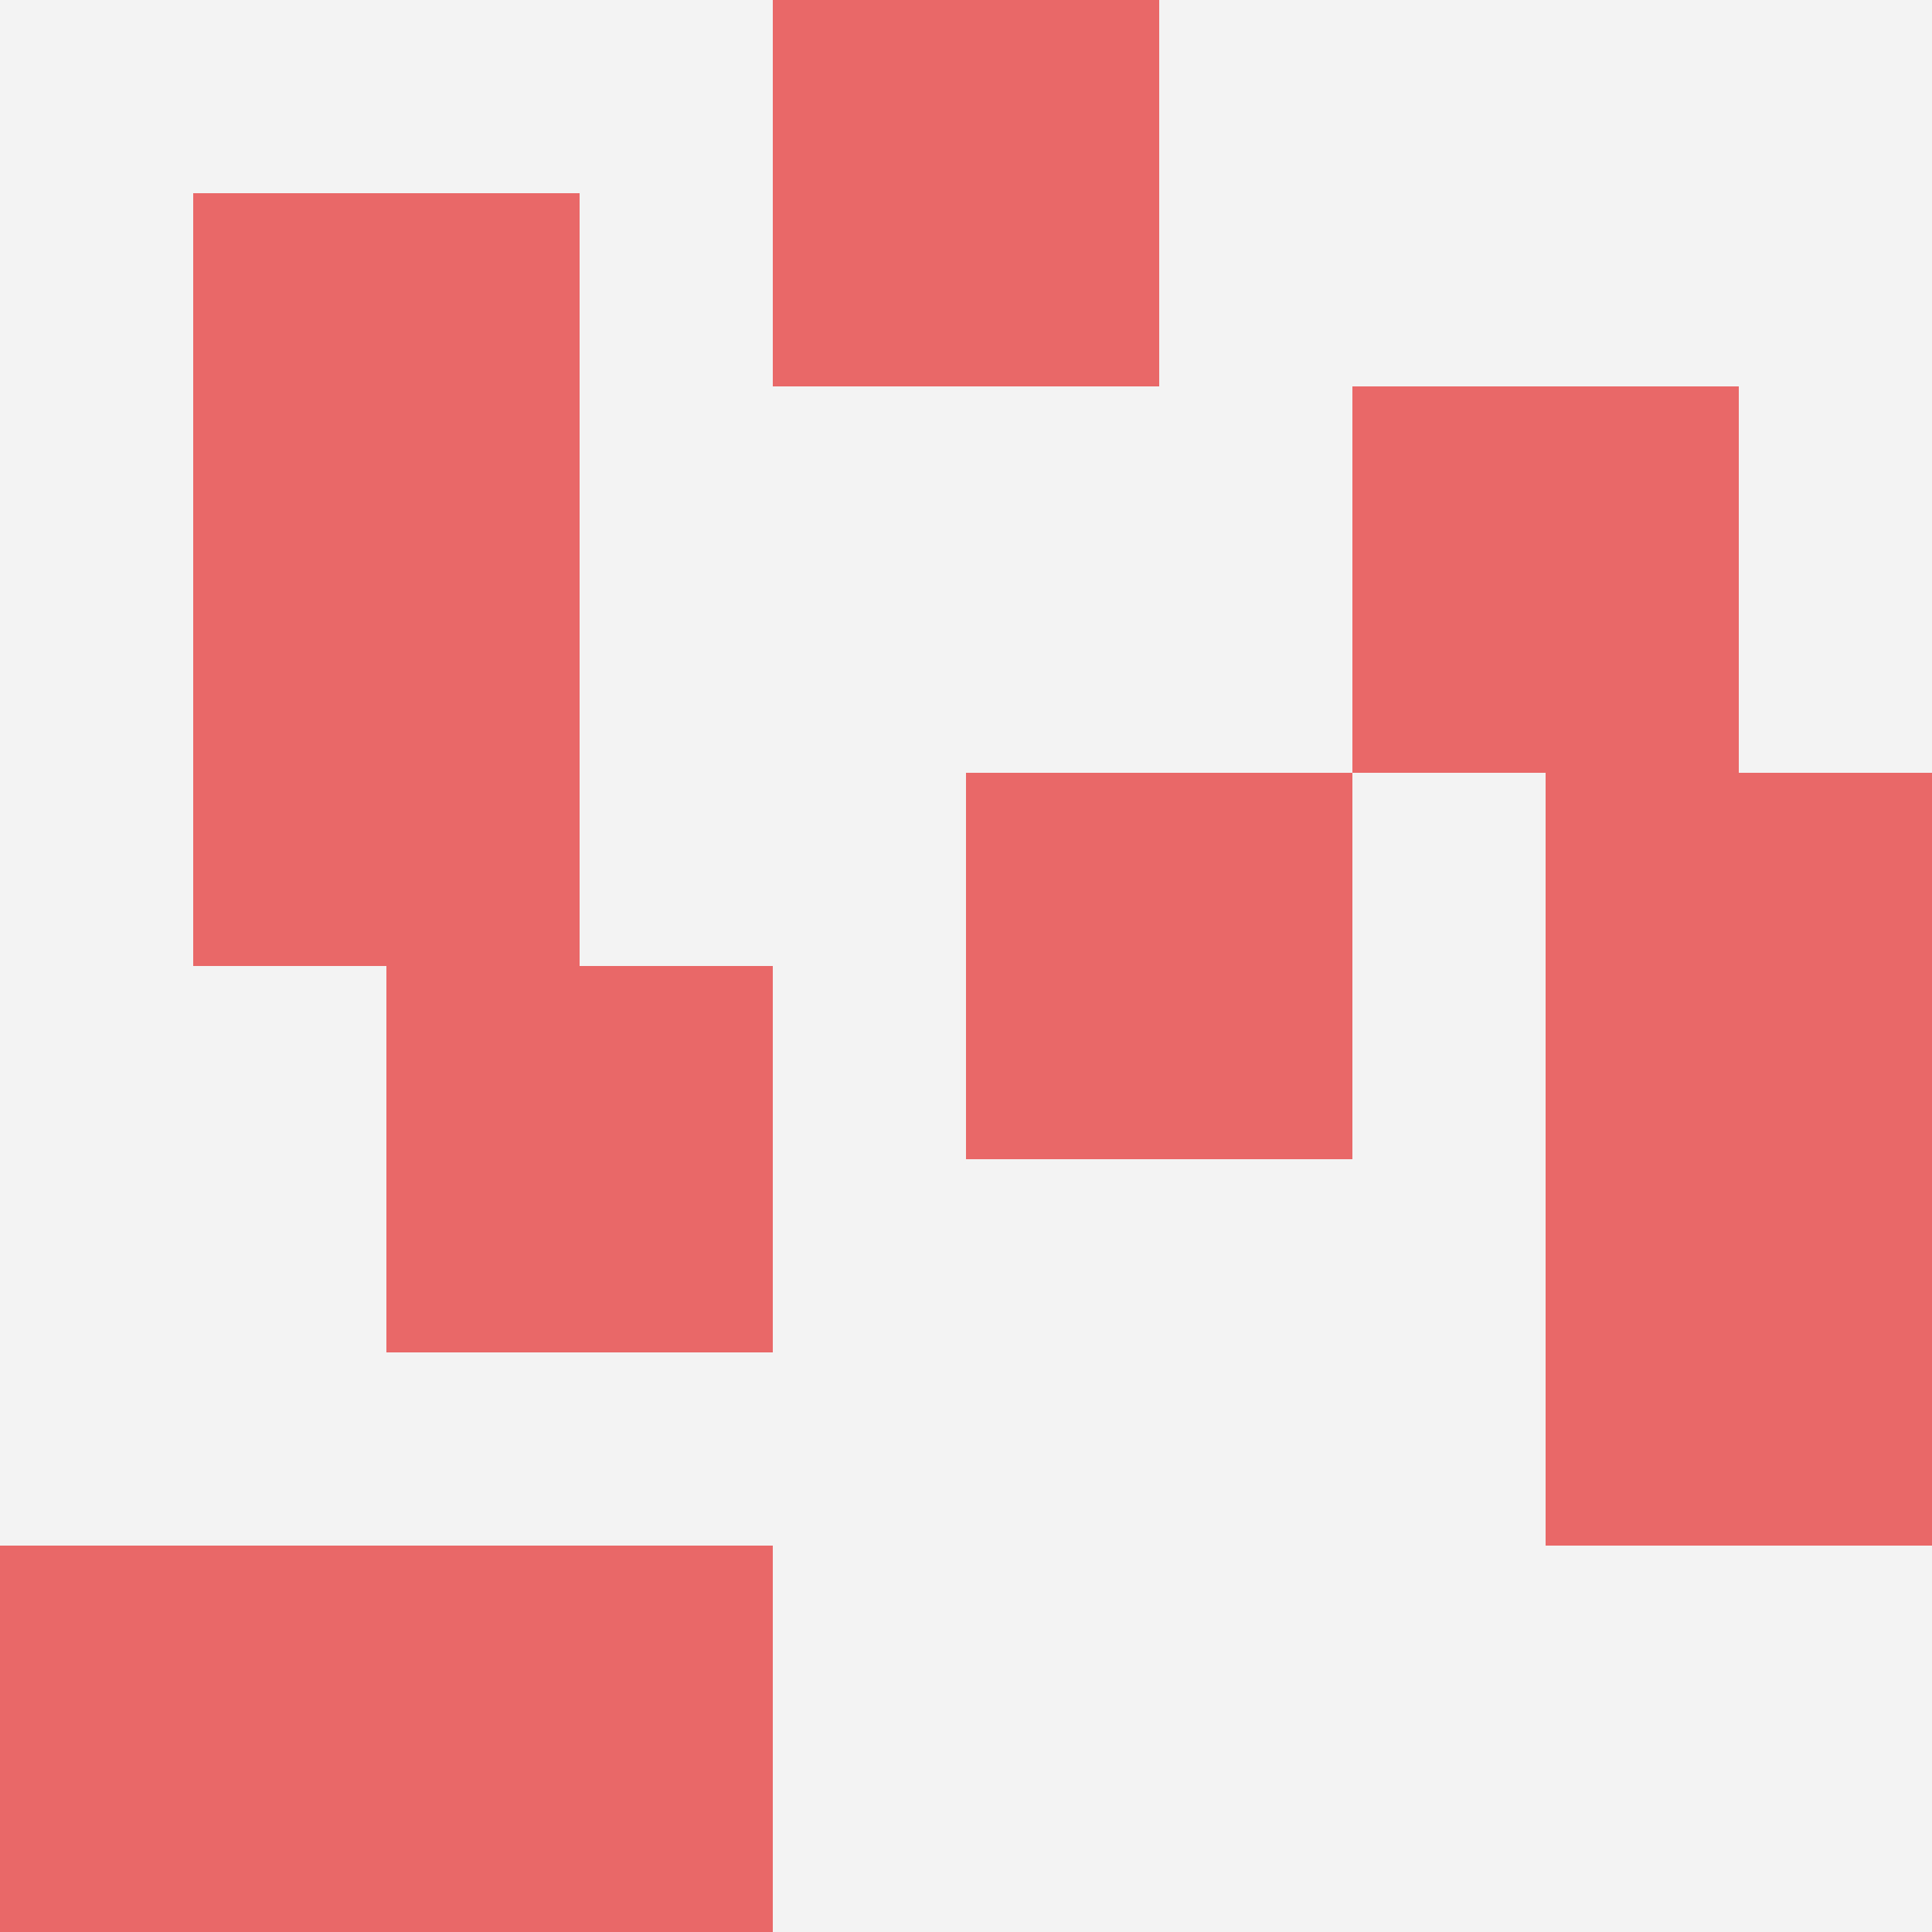
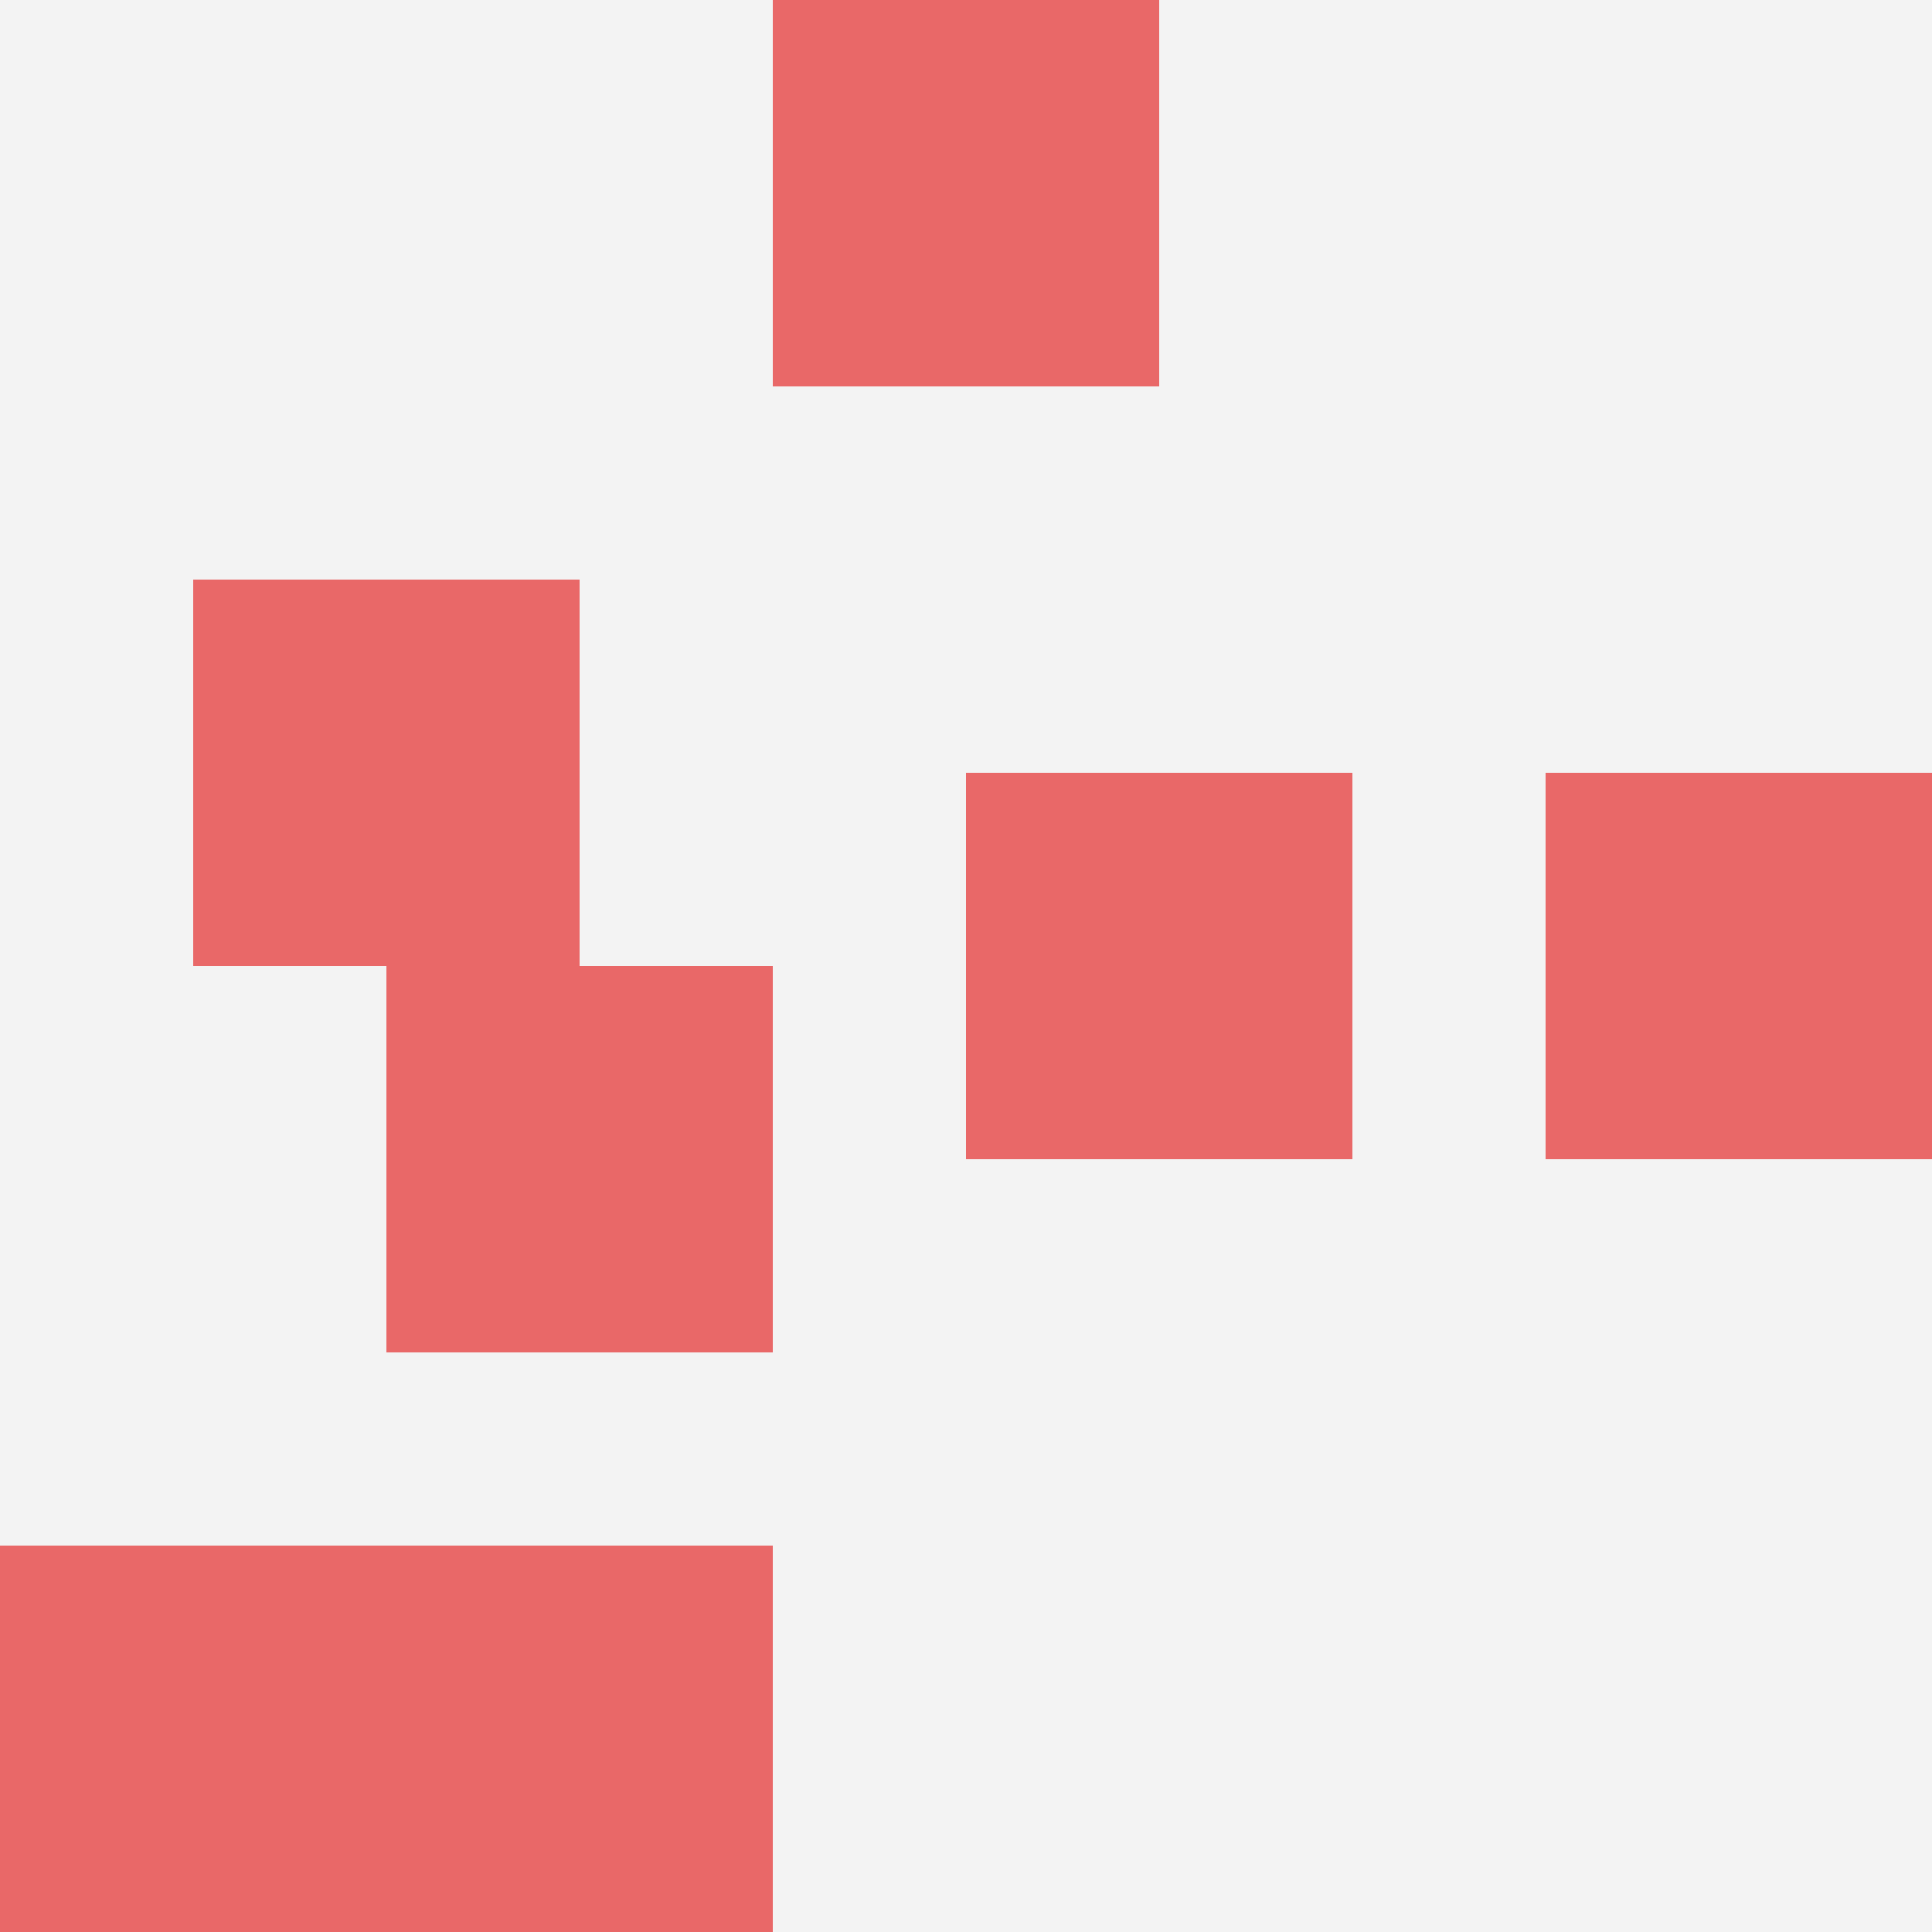
<svg xmlns="http://www.w3.org/2000/svg" id="ten-svg" preserveAspectRatio="xMinYMin meet" viewBox="0 0 10 10">
  <rect x="0" y="0" width="10" height="10" fill="#F3F3F3" />
  <rect class="t" x="1" y="3" />
  <rect class="t" x="5" y="4" />
  <rect class="t" x="4" y="0" />
-   <rect class="t" x="7" y="2" />
  <rect class="t" x="2" y="5" />
  <rect class="t" x="0" y="8" />
  <rect class="t" x="8" y="4" />
-   <rect class="t" x="8" y="6" />
  <rect class="t" x="2" y="8" />
-   <rect class="t" x="1" y="1" />
  <style>.t{width:2px;height:2px;fill:#E96868} #ten-svg{shape-rendering:crispedges;}</style>
</svg>